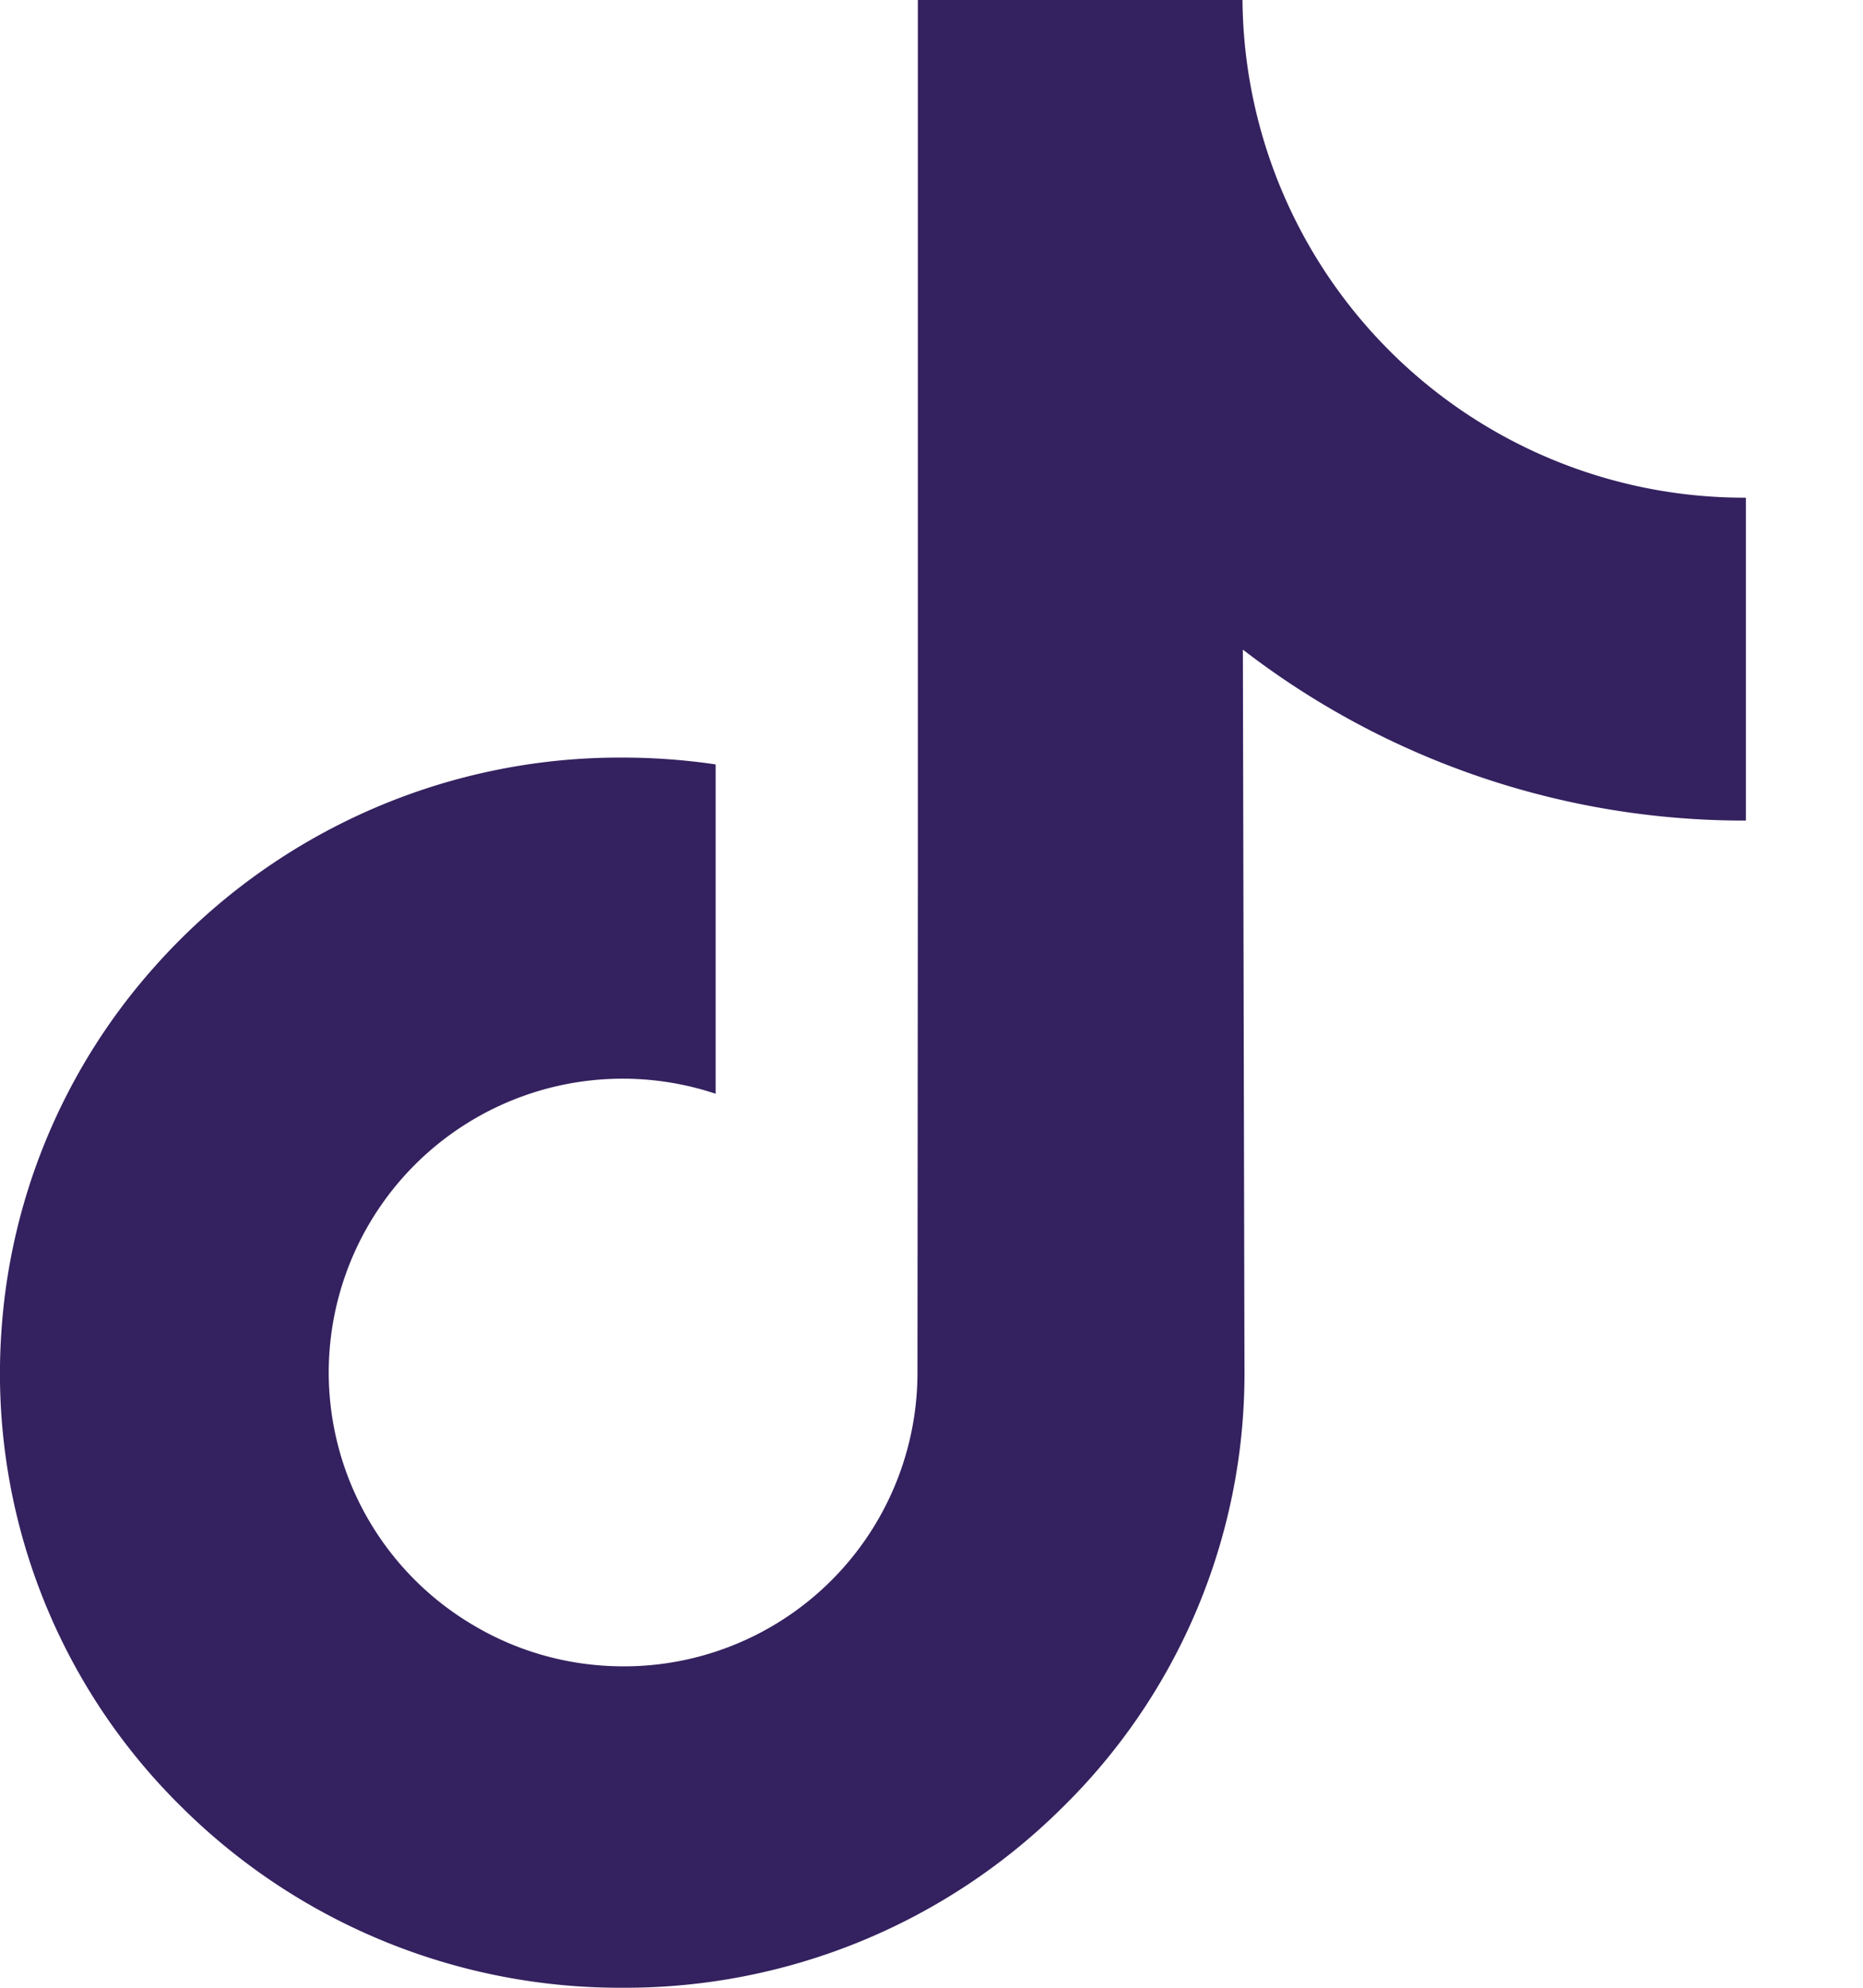
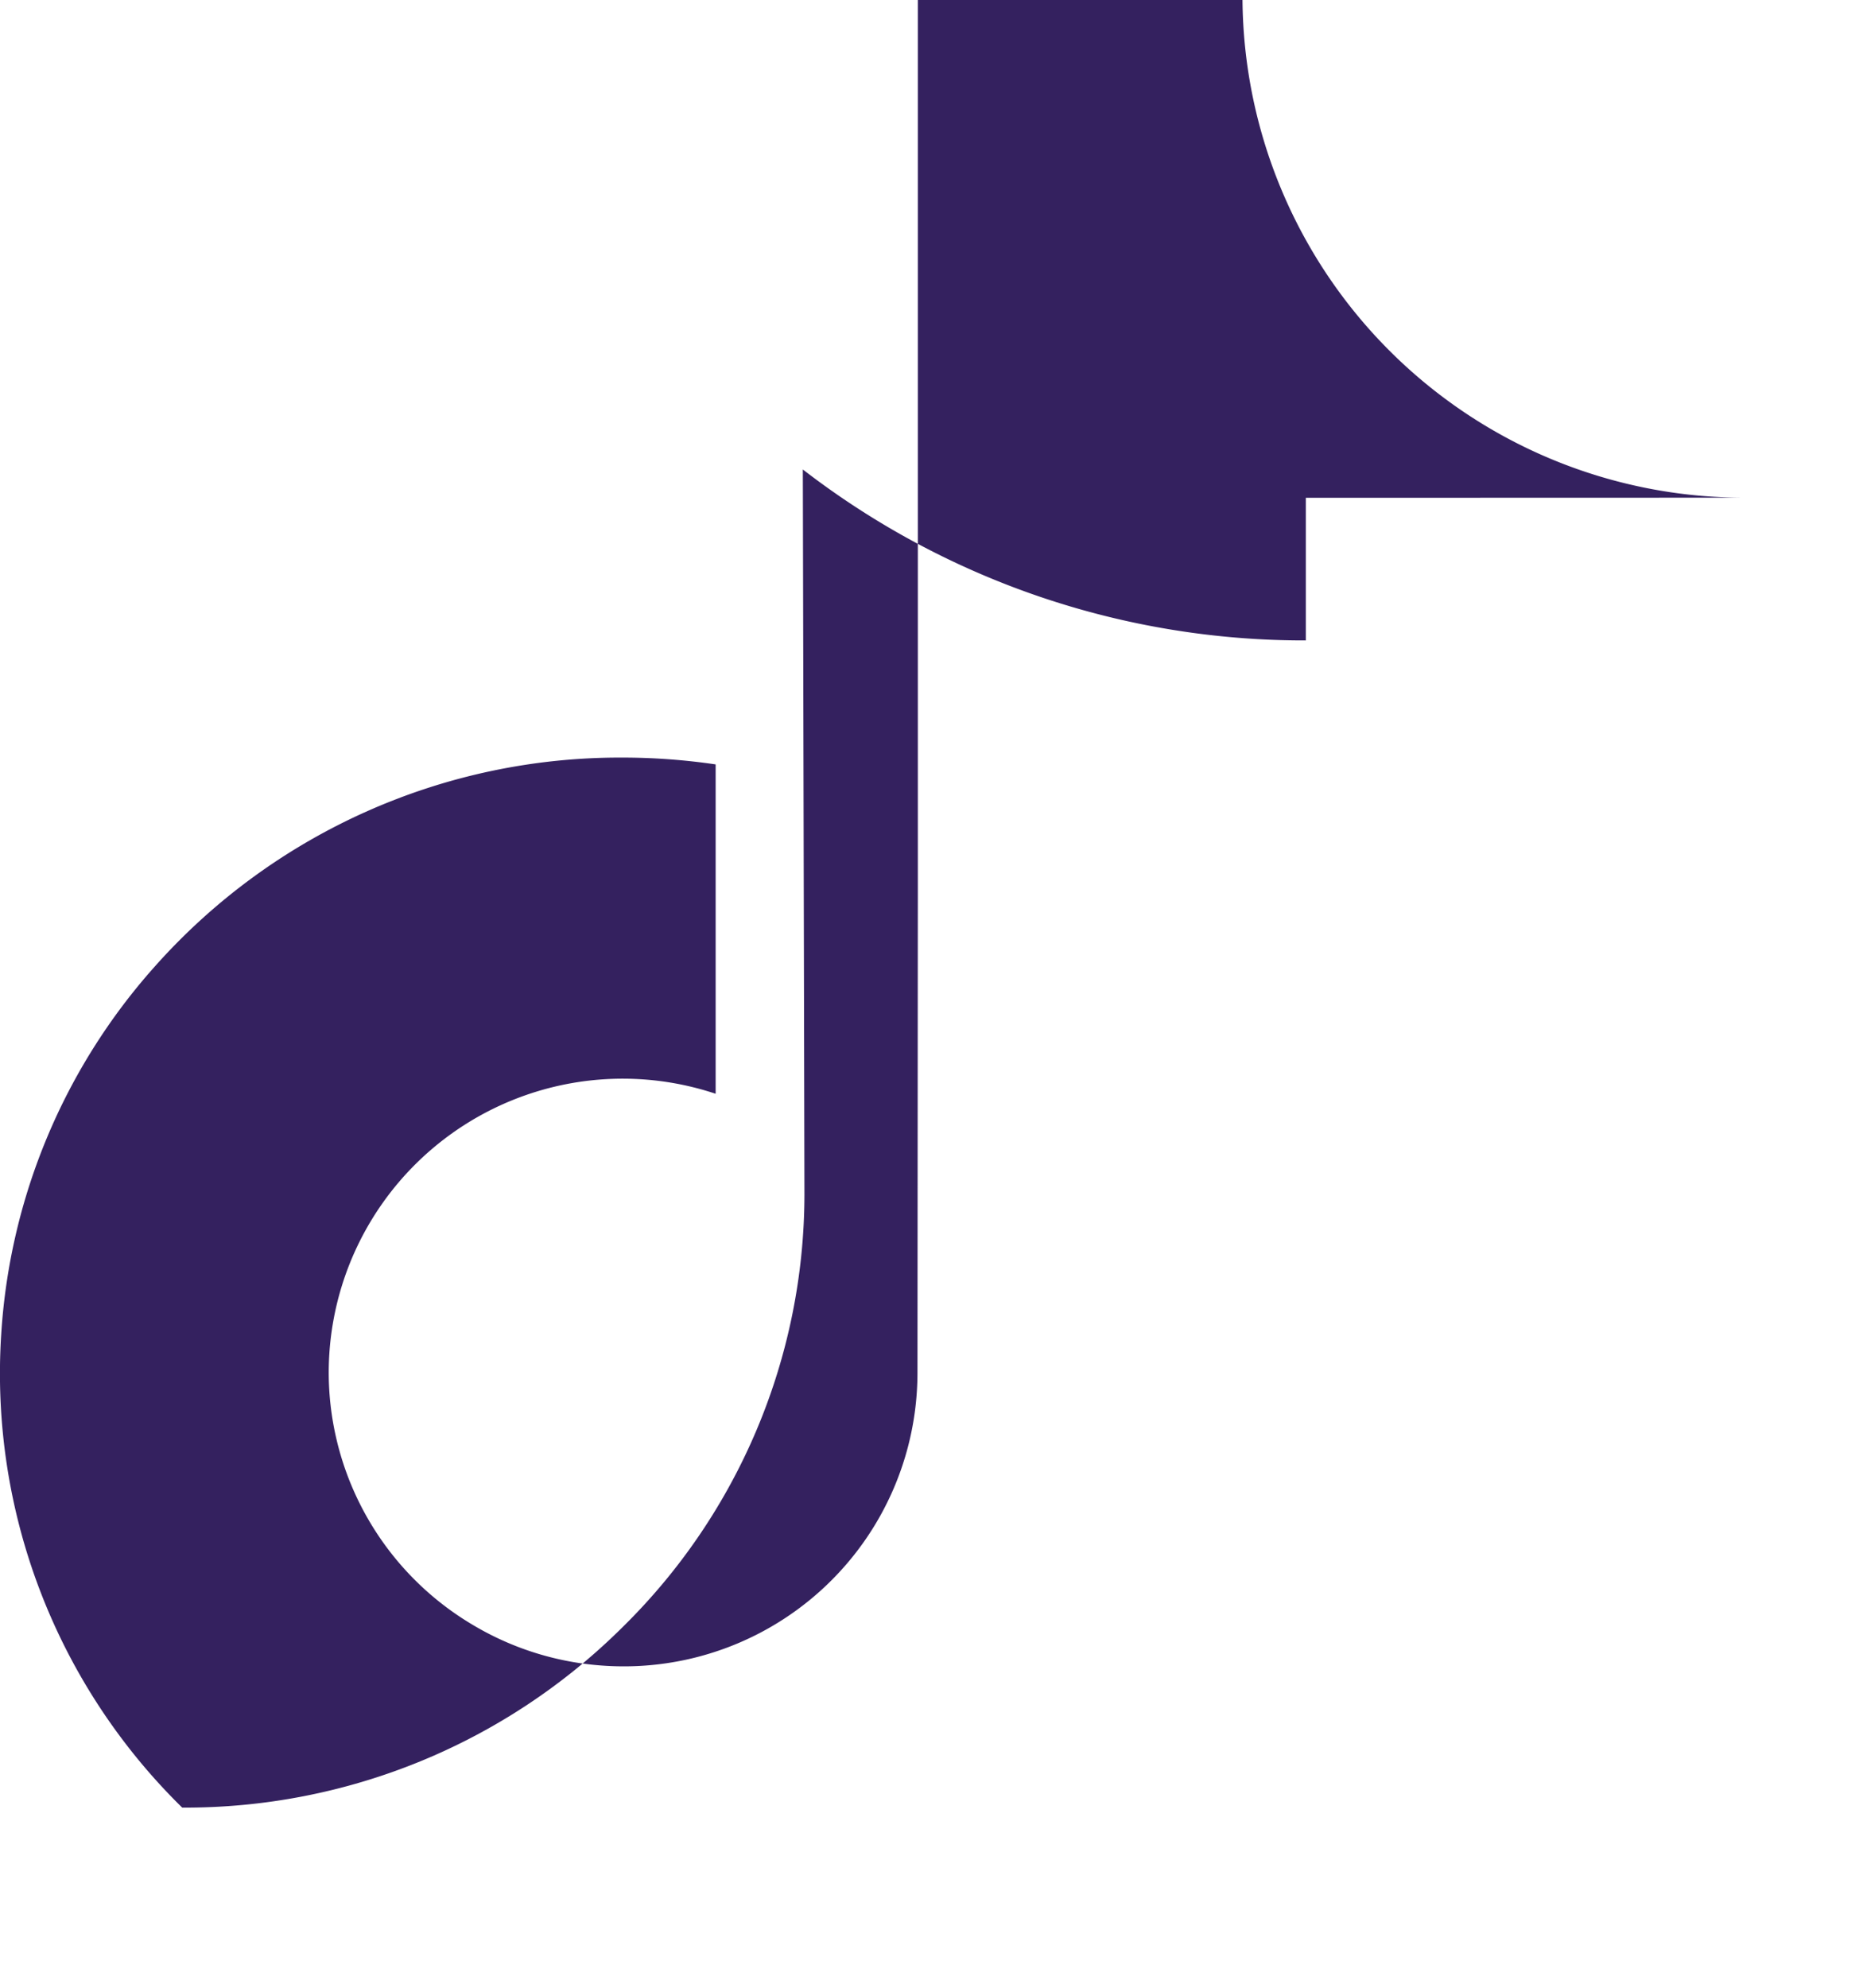
<svg xmlns="http://www.w3.org/2000/svg" width="15" height="16" viewBox="0 0 15 16">
-   <path d="M14.05 4.006A4.04 4.04 0 0 1 10.004 0H7.39v7.139l-.003 3.91a2.364 2.364 0 0 1-2.502 2.36 2.355 2.355 0 0 1-1.082-.332 2.364 2.364 0 0 1-1.156-1.993 2.367 2.367 0 0 1 3.115-2.28V6.153a5.14 5.14 0 0 0-.753-.055A5.01 5.01 0 0 0 1.246 7.78 4.9 4.9 0 0 0 .01 10.737a4.894 4.894 0 0 0 1.457 3.813A5.01 5.01 0 0 0 5.01 16a4.993 4.993 0 0 0 3.543-1.45 4.891 4.891 0 0 0 1.467-3.481l-.013-5.84a6.604 6.604 0 0 0 4.05 1.376V4.007h-.007z" fill="#34215F" fill-rule="nonzero" />
+   <path d="M14.05 4.006A4.04 4.04 0 0 1 10.004 0H7.39v7.139l-.003 3.91a2.364 2.364 0 0 1-2.502 2.36 2.355 2.355 0 0 1-1.082-.332 2.364 2.364 0 0 1-1.156-1.993 2.367 2.367 0 0 1 3.115-2.28V6.153a5.14 5.14 0 0 0-.753-.055A5.01 5.01 0 0 0 1.246 7.78 4.9 4.9 0 0 0 .01 10.737a4.894 4.894 0 0 0 1.457 3.813a4.993 4.993 0 0 0 3.543-1.45 4.891 4.891 0 0 0 1.467-3.481l-.013-5.84a6.604 6.604 0 0 0 4.05 1.376V4.007h-.007z" fill="#34215F" fill-rule="nonzero" />
</svg>